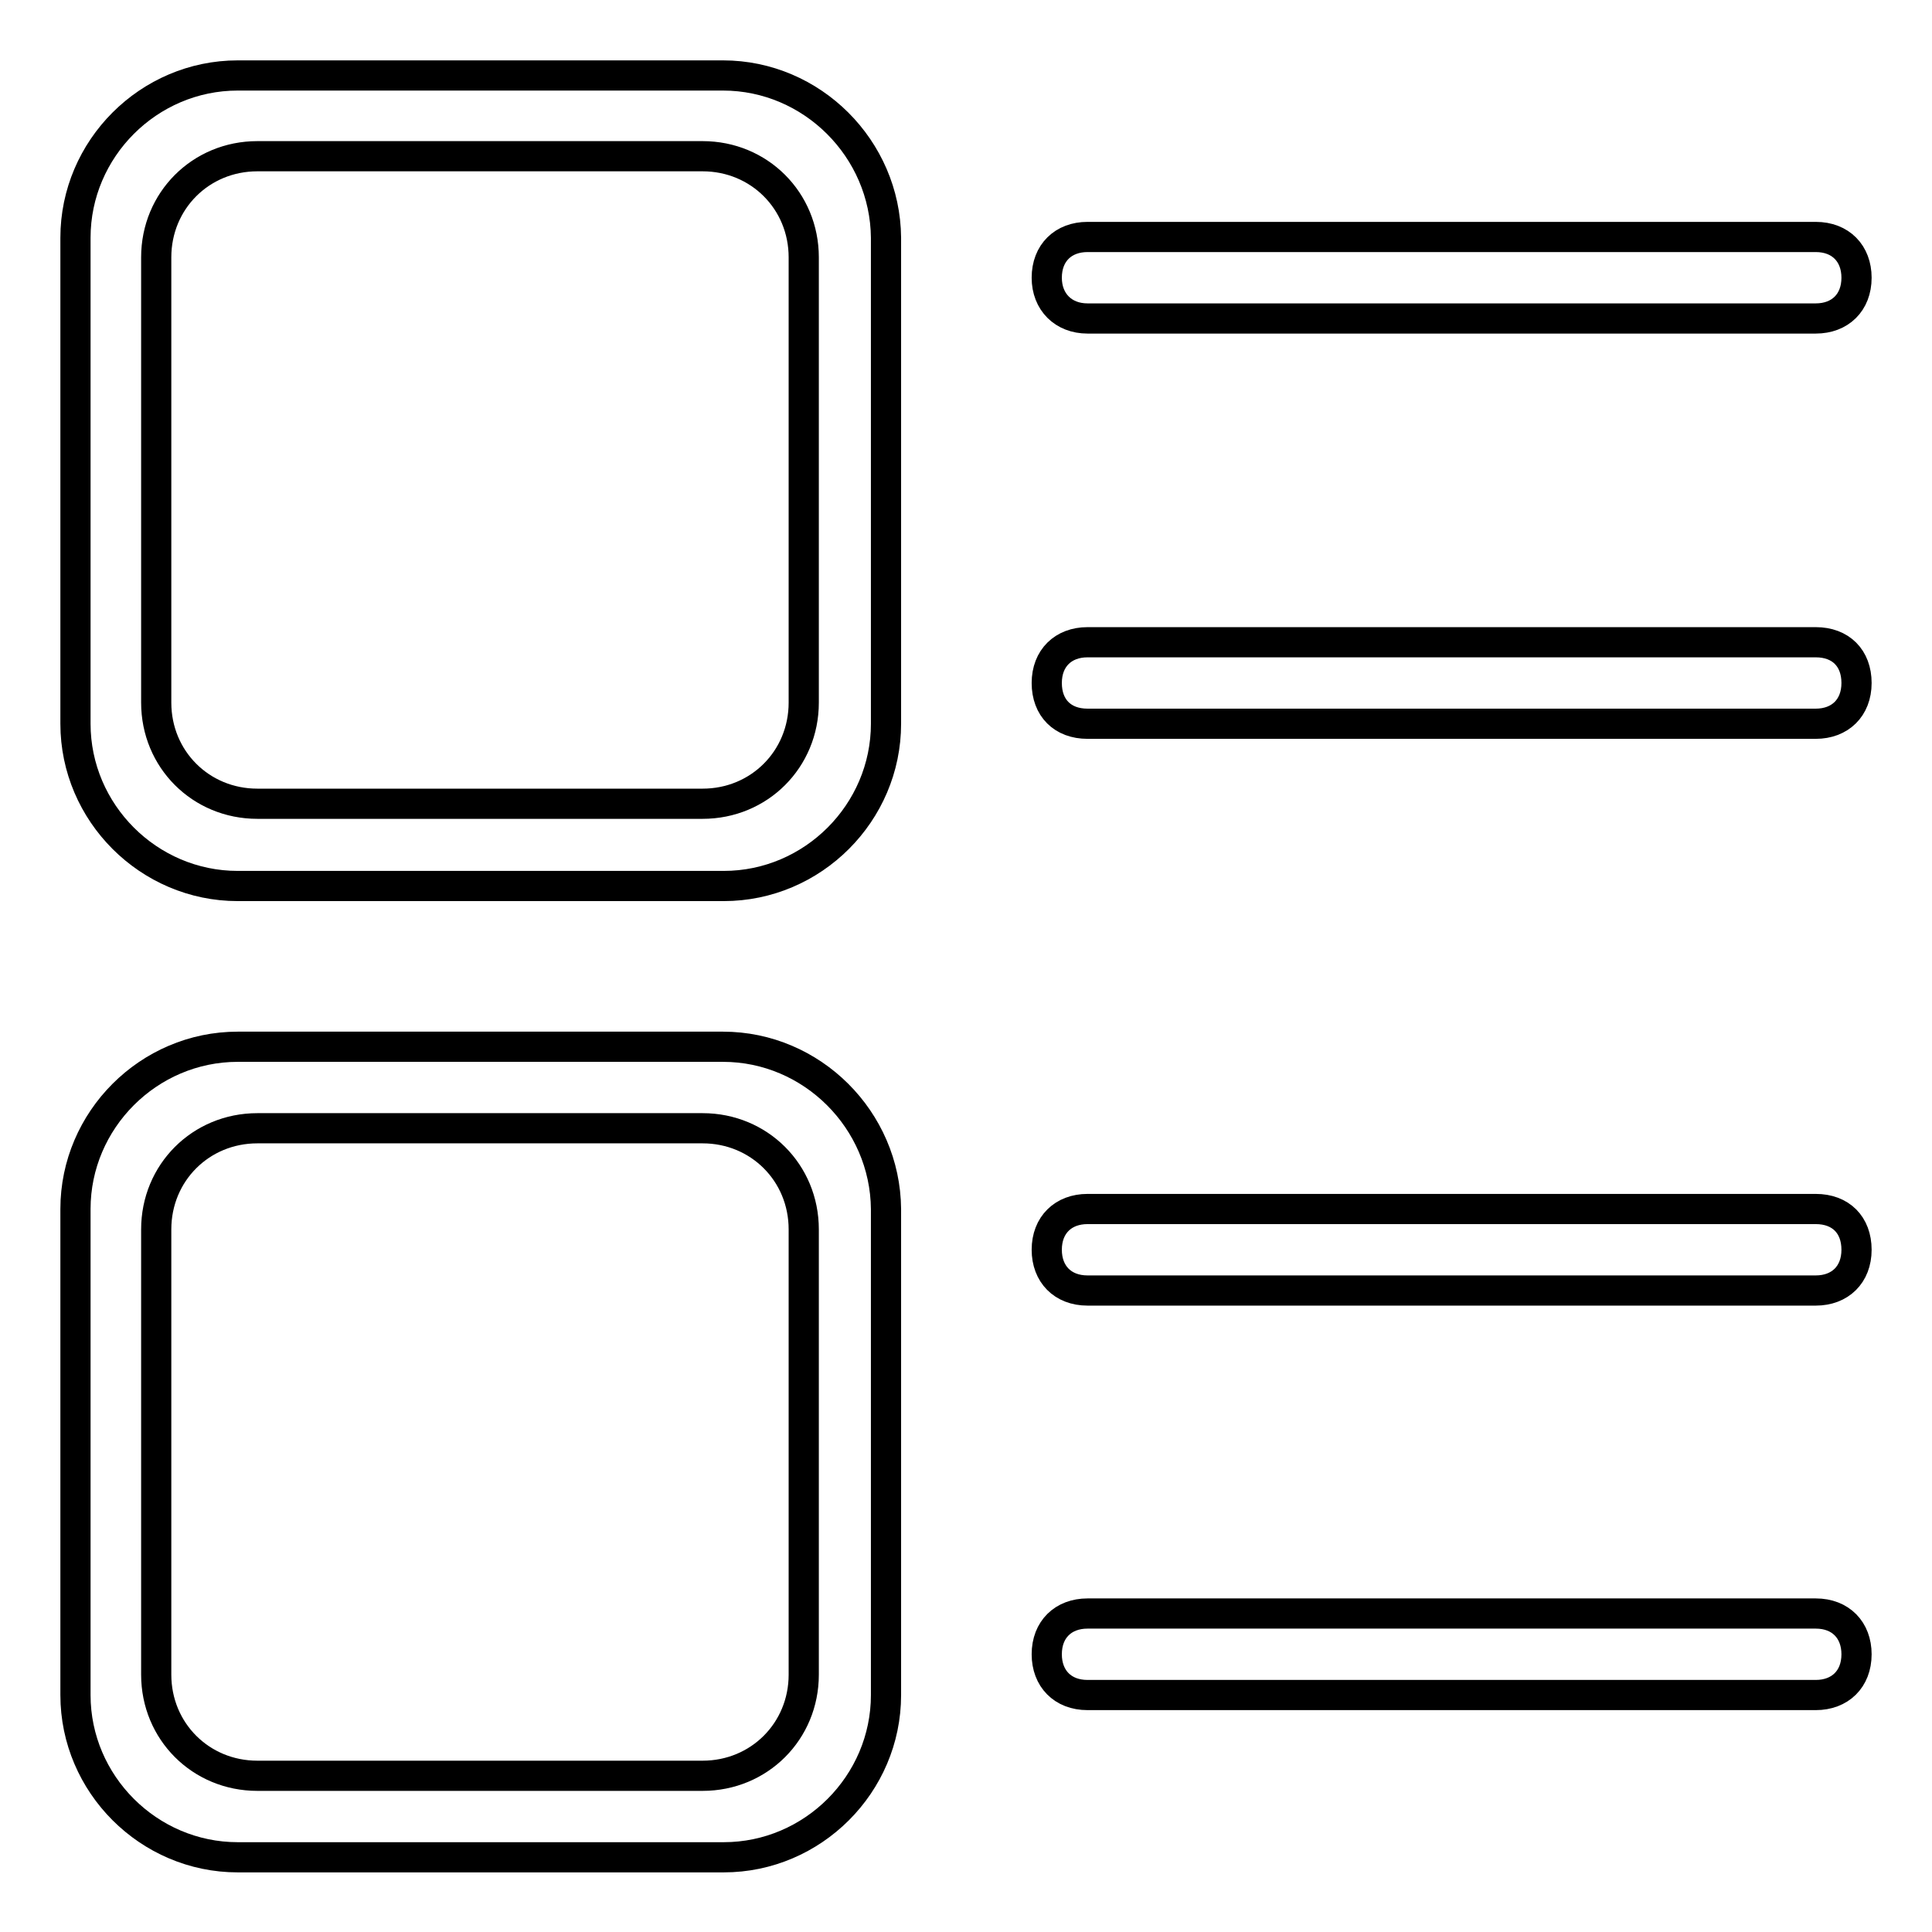
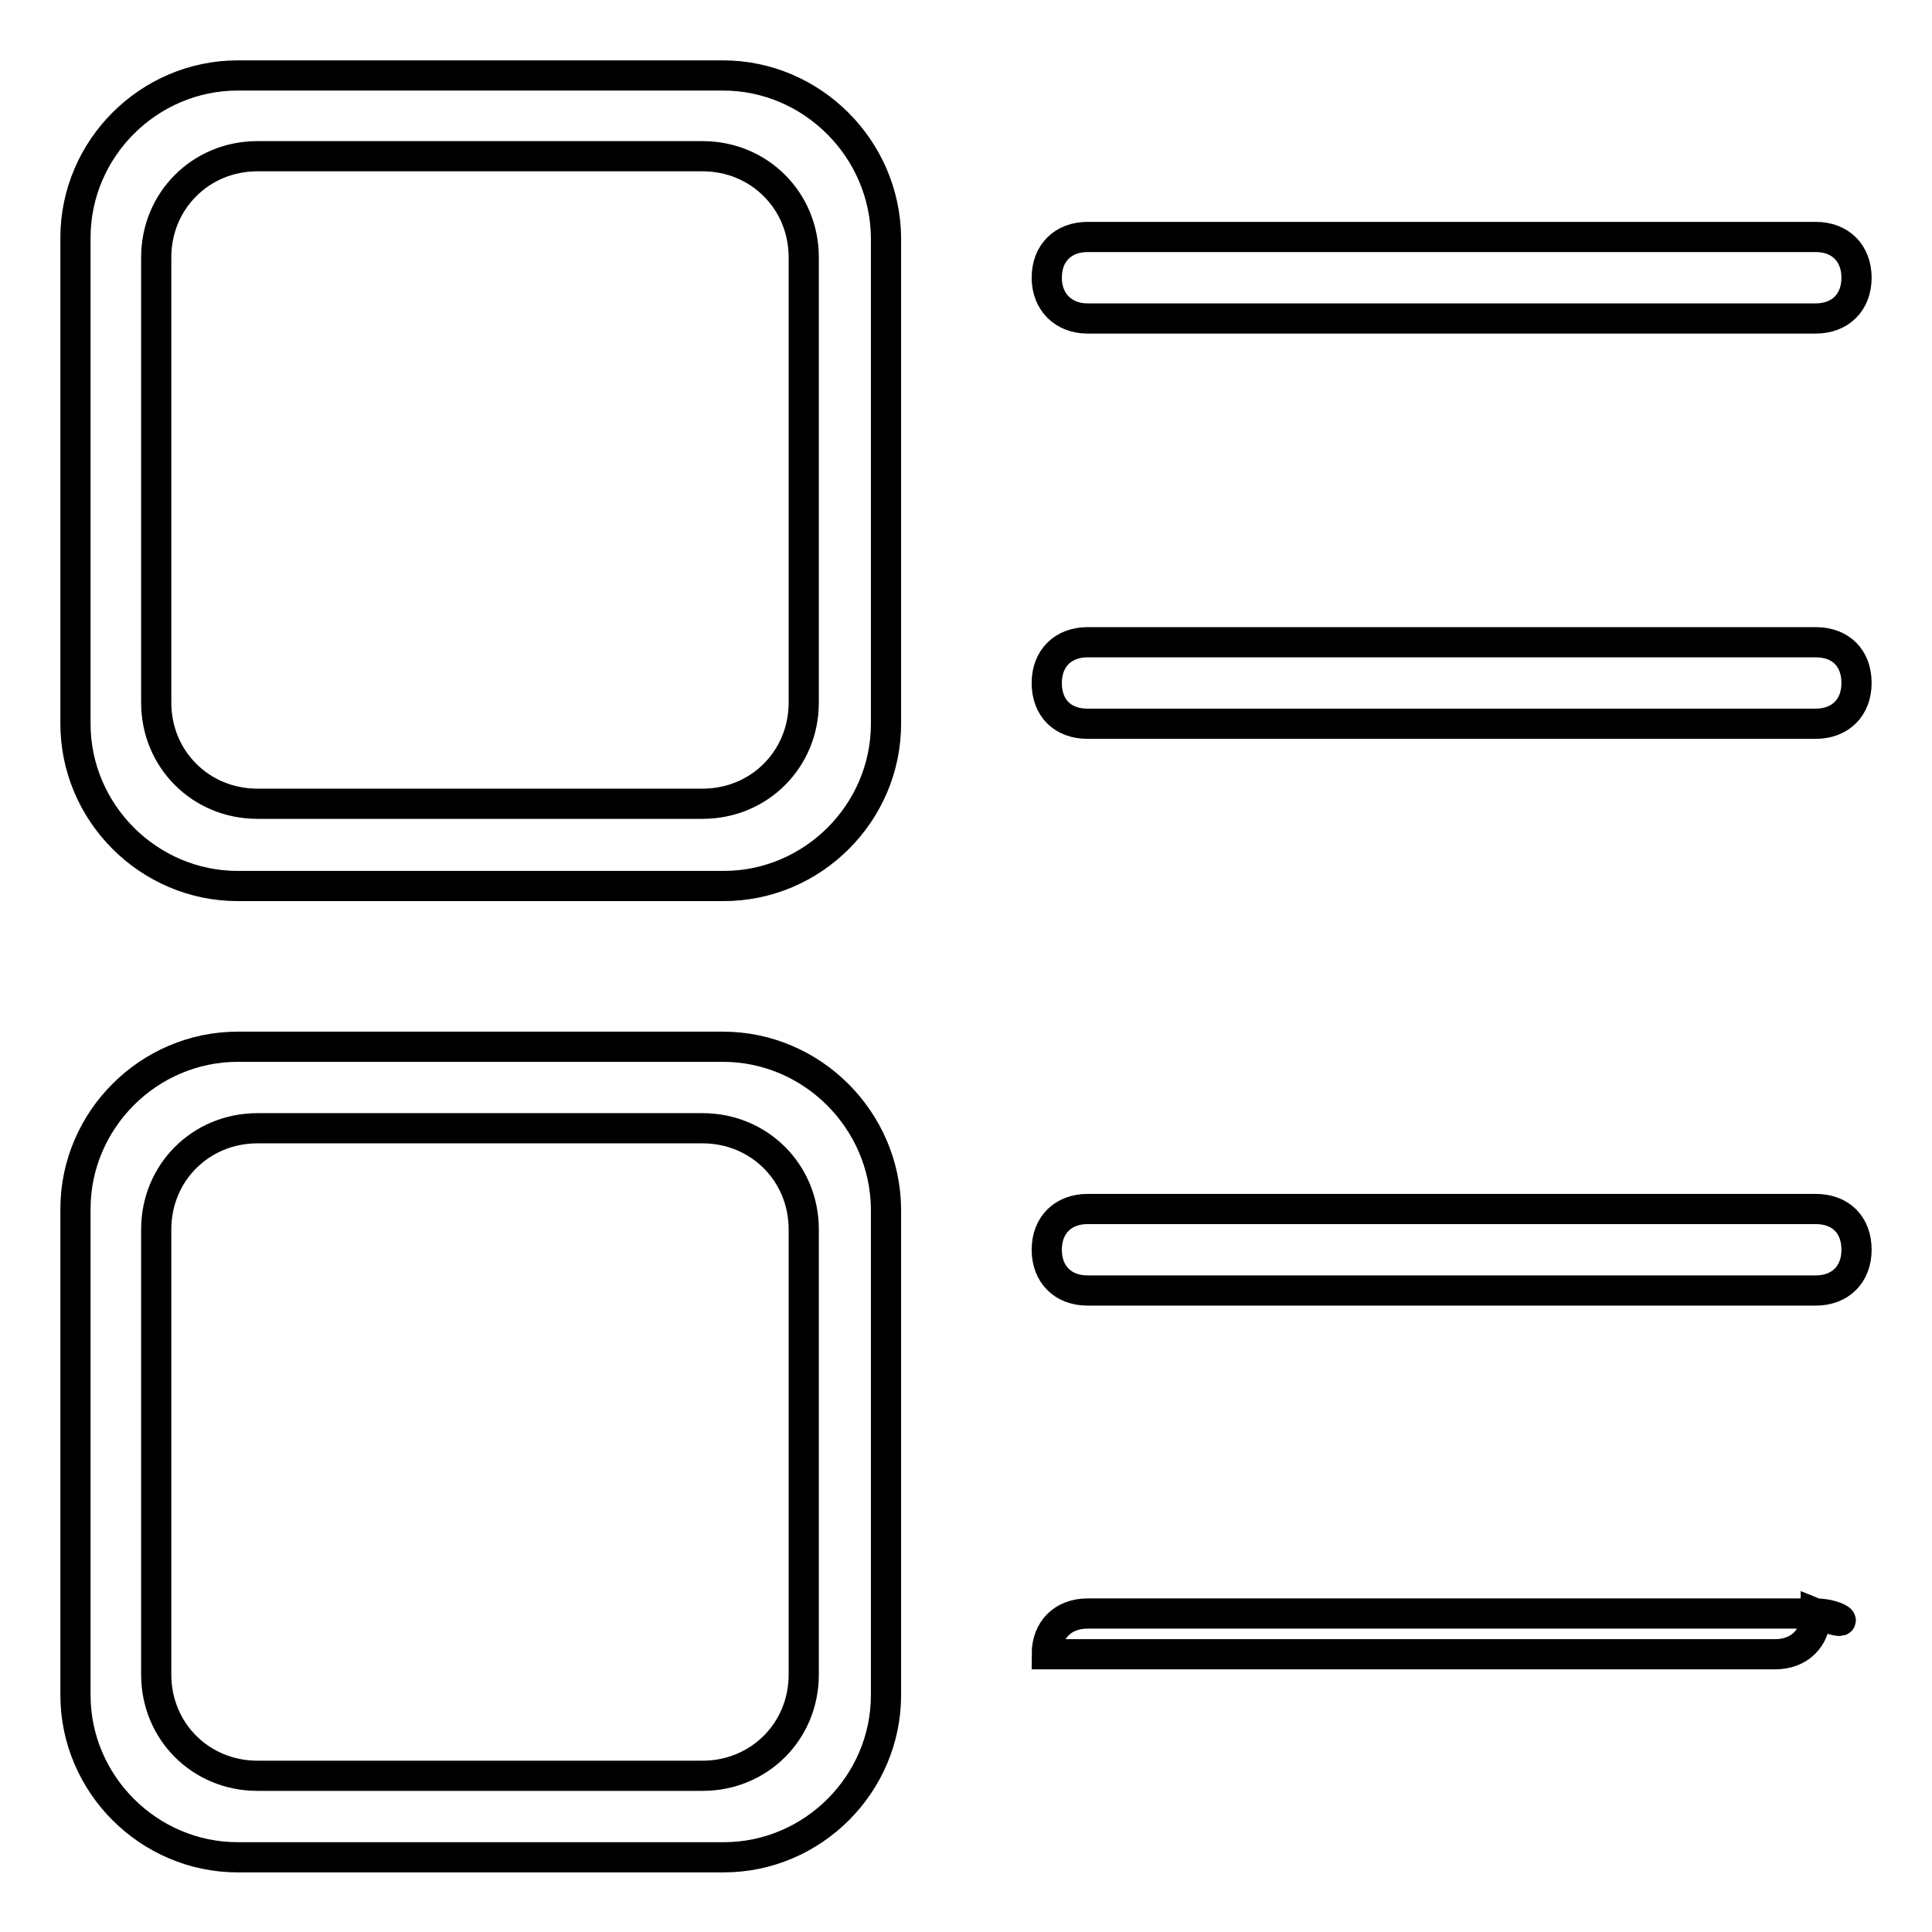
<svg xmlns="http://www.w3.org/2000/svg" version="1.1" x="0px" y="0px" viewBox="0 0 256 256" enable-background="new 0 0 256 256" xml:space="preserve">
  <g>
-     <path stroke-width="4" fill-opacity="0" stroke="#000000" d="M95.8,138.7H31.5c-11.8,0-21.5,9.7-21.5,21.5v64.4c0,11.8,9.7,21.5,21.5,21.5h64.4 c11.8,0,21.5-9.7,21.5-21.5v-64.4C117.3,148.4,107.6,138.7,95.8,138.7z M106.5,221.9c0,7.5-5.9,13.4-13.4,13.4h-59 c-7.5,0-13.4-5.9-13.4-13.4v-59c0-7.5,5.9-13.4,13.4-13.4h59c7.5,0,13.4,5.9,13.4,13.4V221.9z M144.1,42.2h96.5 c3.2,0,5.4-2.1,5.4-5.4c0-3.2-2.1-5.4-5.4-5.4h-96.5c-3.2,0-5.4,2.1-5.4,5.4C138.7,40,140.9,42.2,144.1,42.2z M240.6,85.1h-96.5 c-3.2,0-5.4,2.1-5.4,5.4s2.1,5.4,5.4,5.4h96.5c3.2,0,5.4-2.1,5.4-5.4S243.9,85.1,240.6,85.1z M240.6,160.2h-96.5 c-3.2,0-5.4,2.1-5.4,5.4c0,3.2,2.1,5.4,5.4,5.4h96.5c3.2,0,5.4-2.1,5.4-5.4C246,162.3,243.9,160.2,240.6,160.2z M95.8,10H31.5 C19.7,10,10,19.7,10,31.5v64.4c0,11.8,9.7,21.5,21.5,21.5h64.4c11.8,0,21.5-9.7,21.5-21.5V31.5C117.3,19.7,107.6,10,95.8,10z  M106.5,93.1c0,7.5-5.9,13.4-13.4,13.4h-59c-7.5,0-13.4-5.9-13.4-13.4v-59c0-7.5,5.9-13.4,13.4-13.4h59c7.5,0,13.4,5.9,13.4,13.4 V93.1z M240.6,213.8h-96.5c-3.2,0-5.4,2.1-5.4,5.4c0,3.2,2.1,5.4,5.4,5.4h96.5c3.2,0,5.4-2.1,5.4-5.4 C246,216,243.9,213.8,240.6,213.8z" />
+     <path stroke-width="4" fill-opacity="0" stroke="#000000" d="M95.8,138.7H31.5c-11.8,0-21.5,9.7-21.5,21.5v64.4c0,11.8,9.7,21.5,21.5,21.5h64.4 c11.8,0,21.5-9.7,21.5-21.5v-64.4C117.3,148.4,107.6,138.7,95.8,138.7z M106.5,221.9c0,7.5-5.9,13.4-13.4,13.4h-59 c-7.5,0-13.4-5.9-13.4-13.4v-59c0-7.5,5.9-13.4,13.4-13.4h59c7.5,0,13.4,5.9,13.4,13.4V221.9z M144.1,42.2h96.5 c3.2,0,5.4-2.1,5.4-5.4c0-3.2-2.1-5.4-5.4-5.4h-96.5c-3.2,0-5.4,2.1-5.4,5.4C138.7,40,140.9,42.2,144.1,42.2z M240.6,85.1h-96.5 c-3.2,0-5.4,2.1-5.4,5.4s2.1,5.4,5.4,5.4h96.5c3.2,0,5.4-2.1,5.4-5.4S243.9,85.1,240.6,85.1z M240.6,160.2h-96.5 c-3.2,0-5.4,2.1-5.4,5.4c0,3.2,2.1,5.4,5.4,5.4h96.5c3.2,0,5.4-2.1,5.4-5.4C246,162.3,243.9,160.2,240.6,160.2z M95.8,10H31.5 C19.7,10,10,19.7,10,31.5v64.4c0,11.8,9.7,21.5,21.5,21.5h64.4c11.8,0,21.5-9.7,21.5-21.5V31.5C117.3,19.7,107.6,10,95.8,10z  M106.5,93.1c0,7.5-5.9,13.4-13.4,13.4h-59c-7.5,0-13.4-5.9-13.4-13.4v-59c0-7.5,5.9-13.4,13.4-13.4h59c7.5,0,13.4,5.9,13.4,13.4 V93.1z M240.6,213.8h-96.5c-3.2,0-5.4,2.1-5.4,5.4h96.5c3.2,0,5.4-2.1,5.4-5.4 C246,216,243.9,213.8,240.6,213.8z" />
  </g>
</svg>